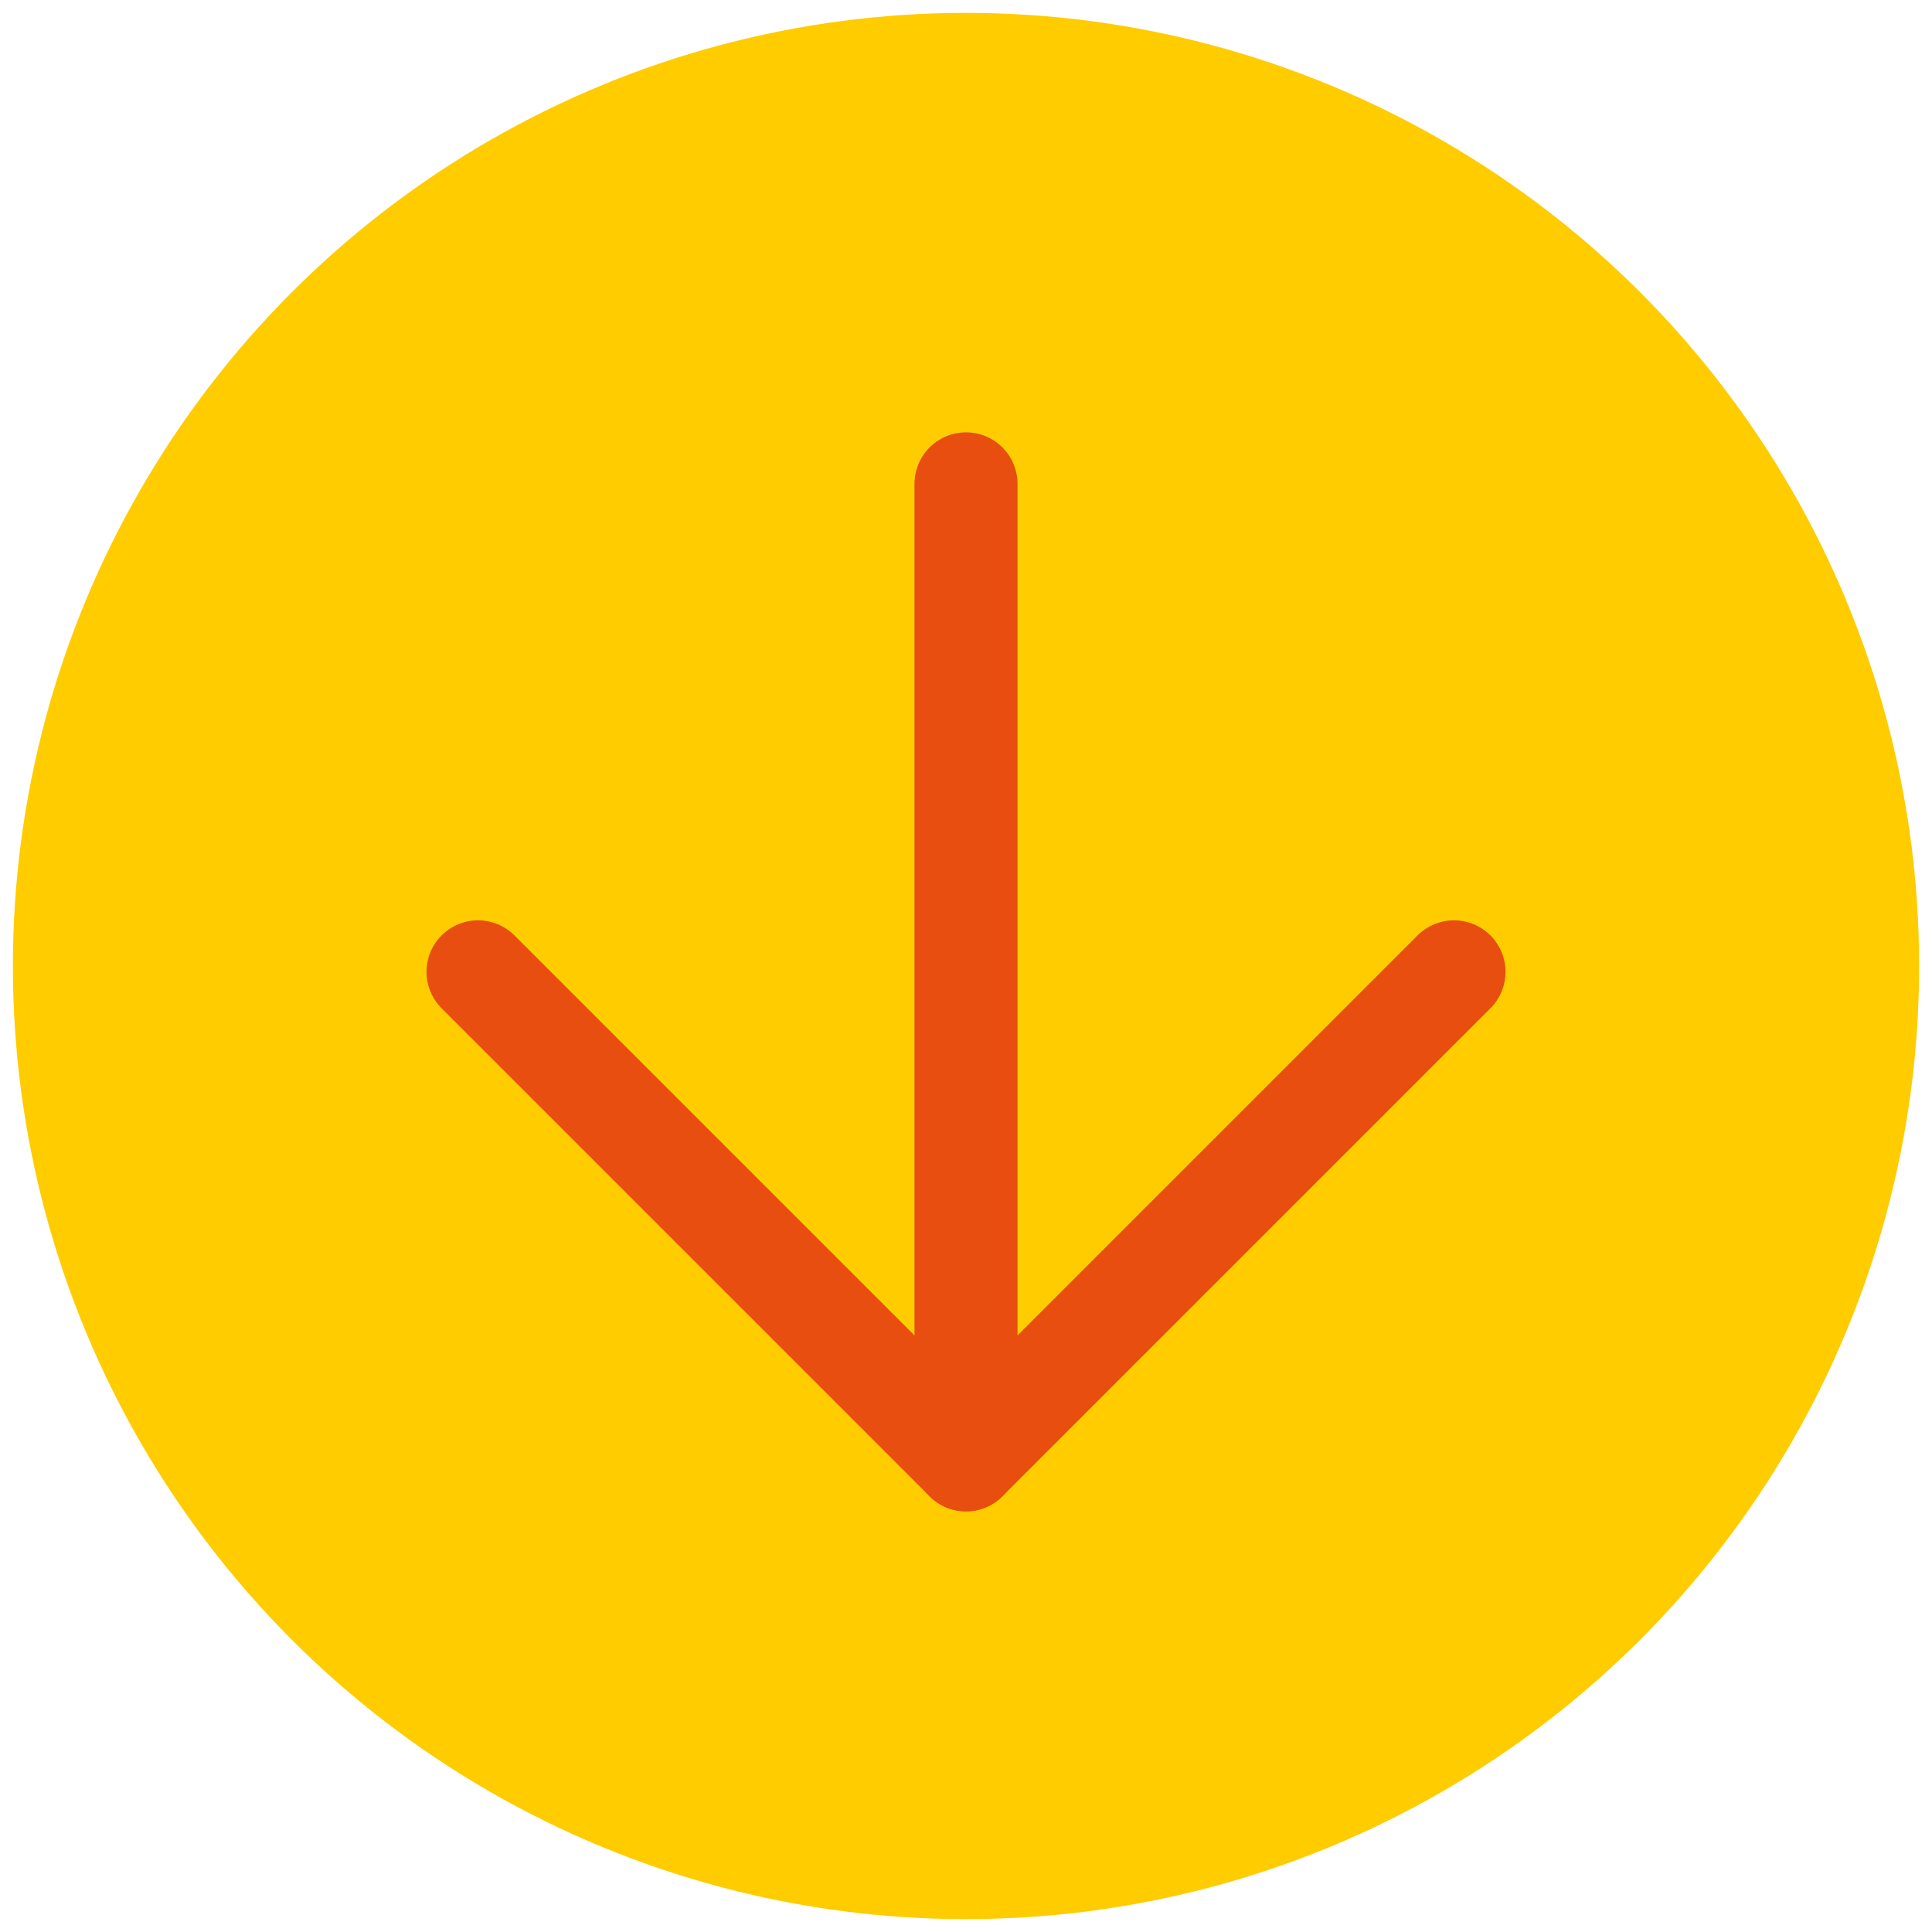
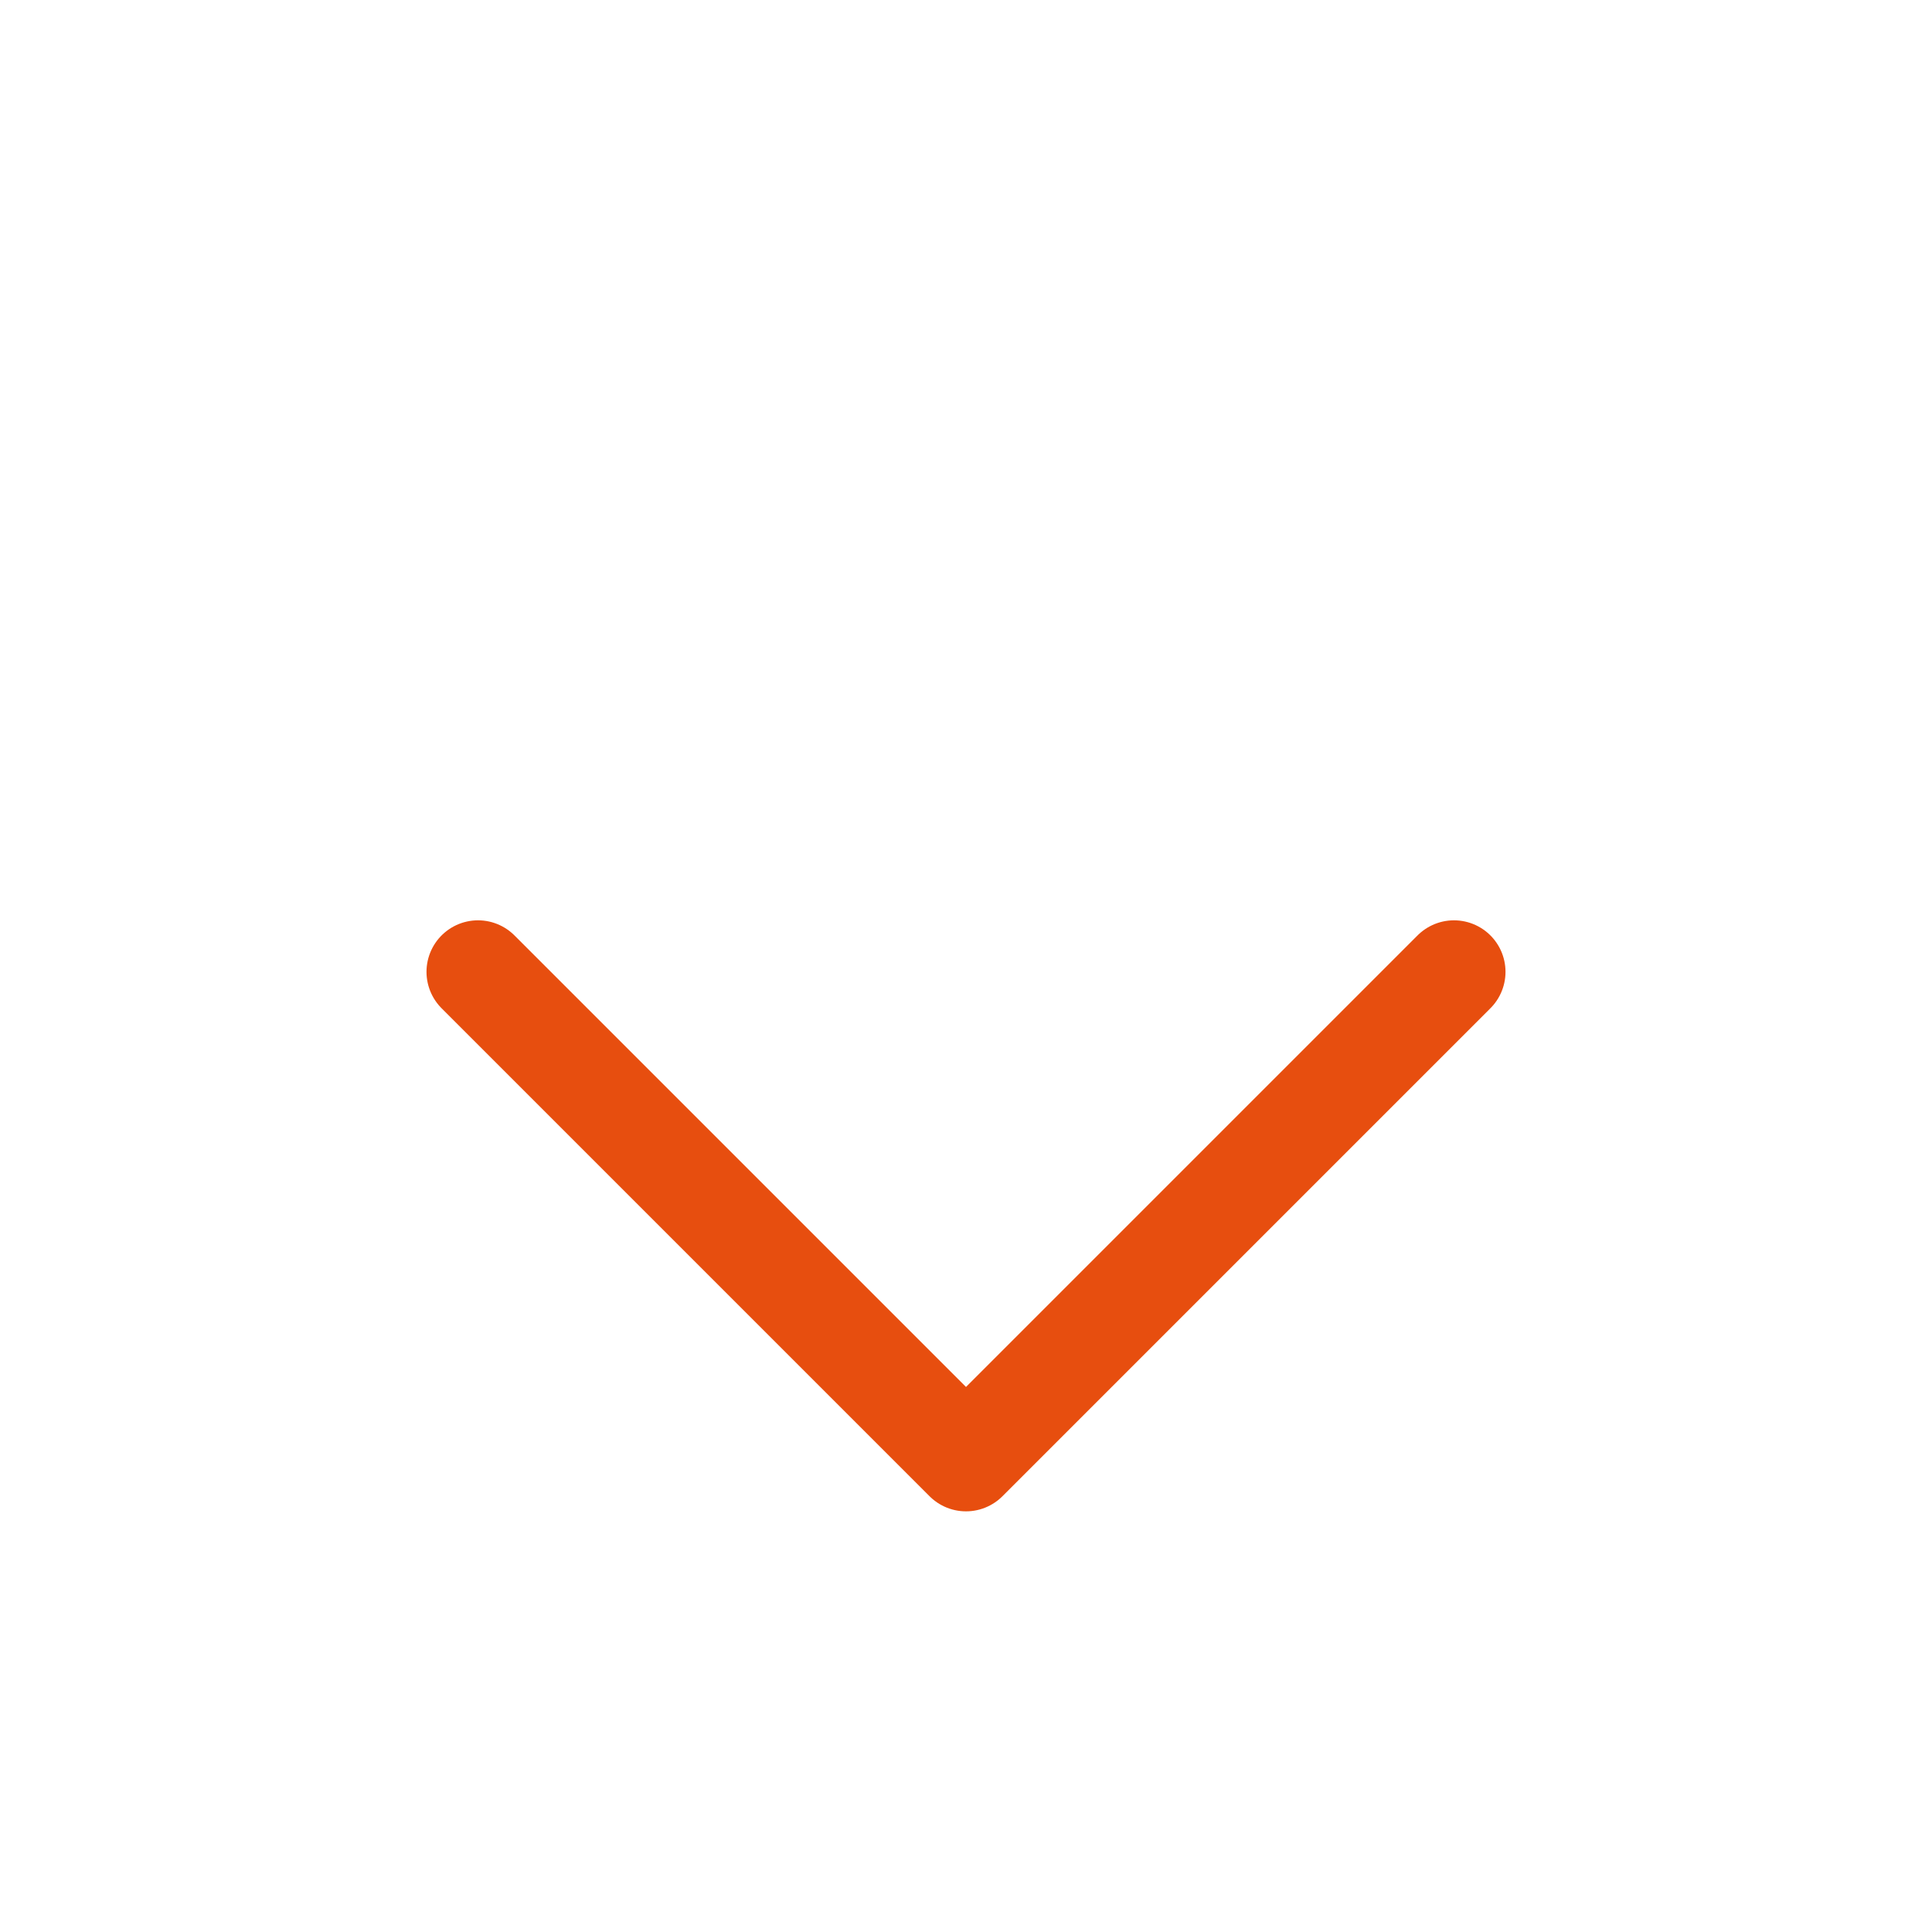
<svg xmlns="http://www.w3.org/2000/svg" version="1.1" viewBox="0 0 225 225">
  <defs>
    <style>
      .st0 {
        fill: #fc0;
      }

      .st1 {
        fill: none;
        stroke: #e74e0f;
        stroke-linecap: round;
        stroke-linejoin: round;
        stroke-width: 12px;
      }
    </style>
  </defs>
  <g id="Bollen">
-     <circle class="st0" cx="112.5" cy="112.5" r="111" />
-   </g>
+     </g>
  <g id="Icons">
    <g>
-       <line class="st1" x1="112.5" y1="56.35" x2="112.5" y2="170.01" />
      <polyline class="st1" points="169.33 113.18 112.5 170.01 55.67 113.18" />
    </g>
  </g>
</svg>